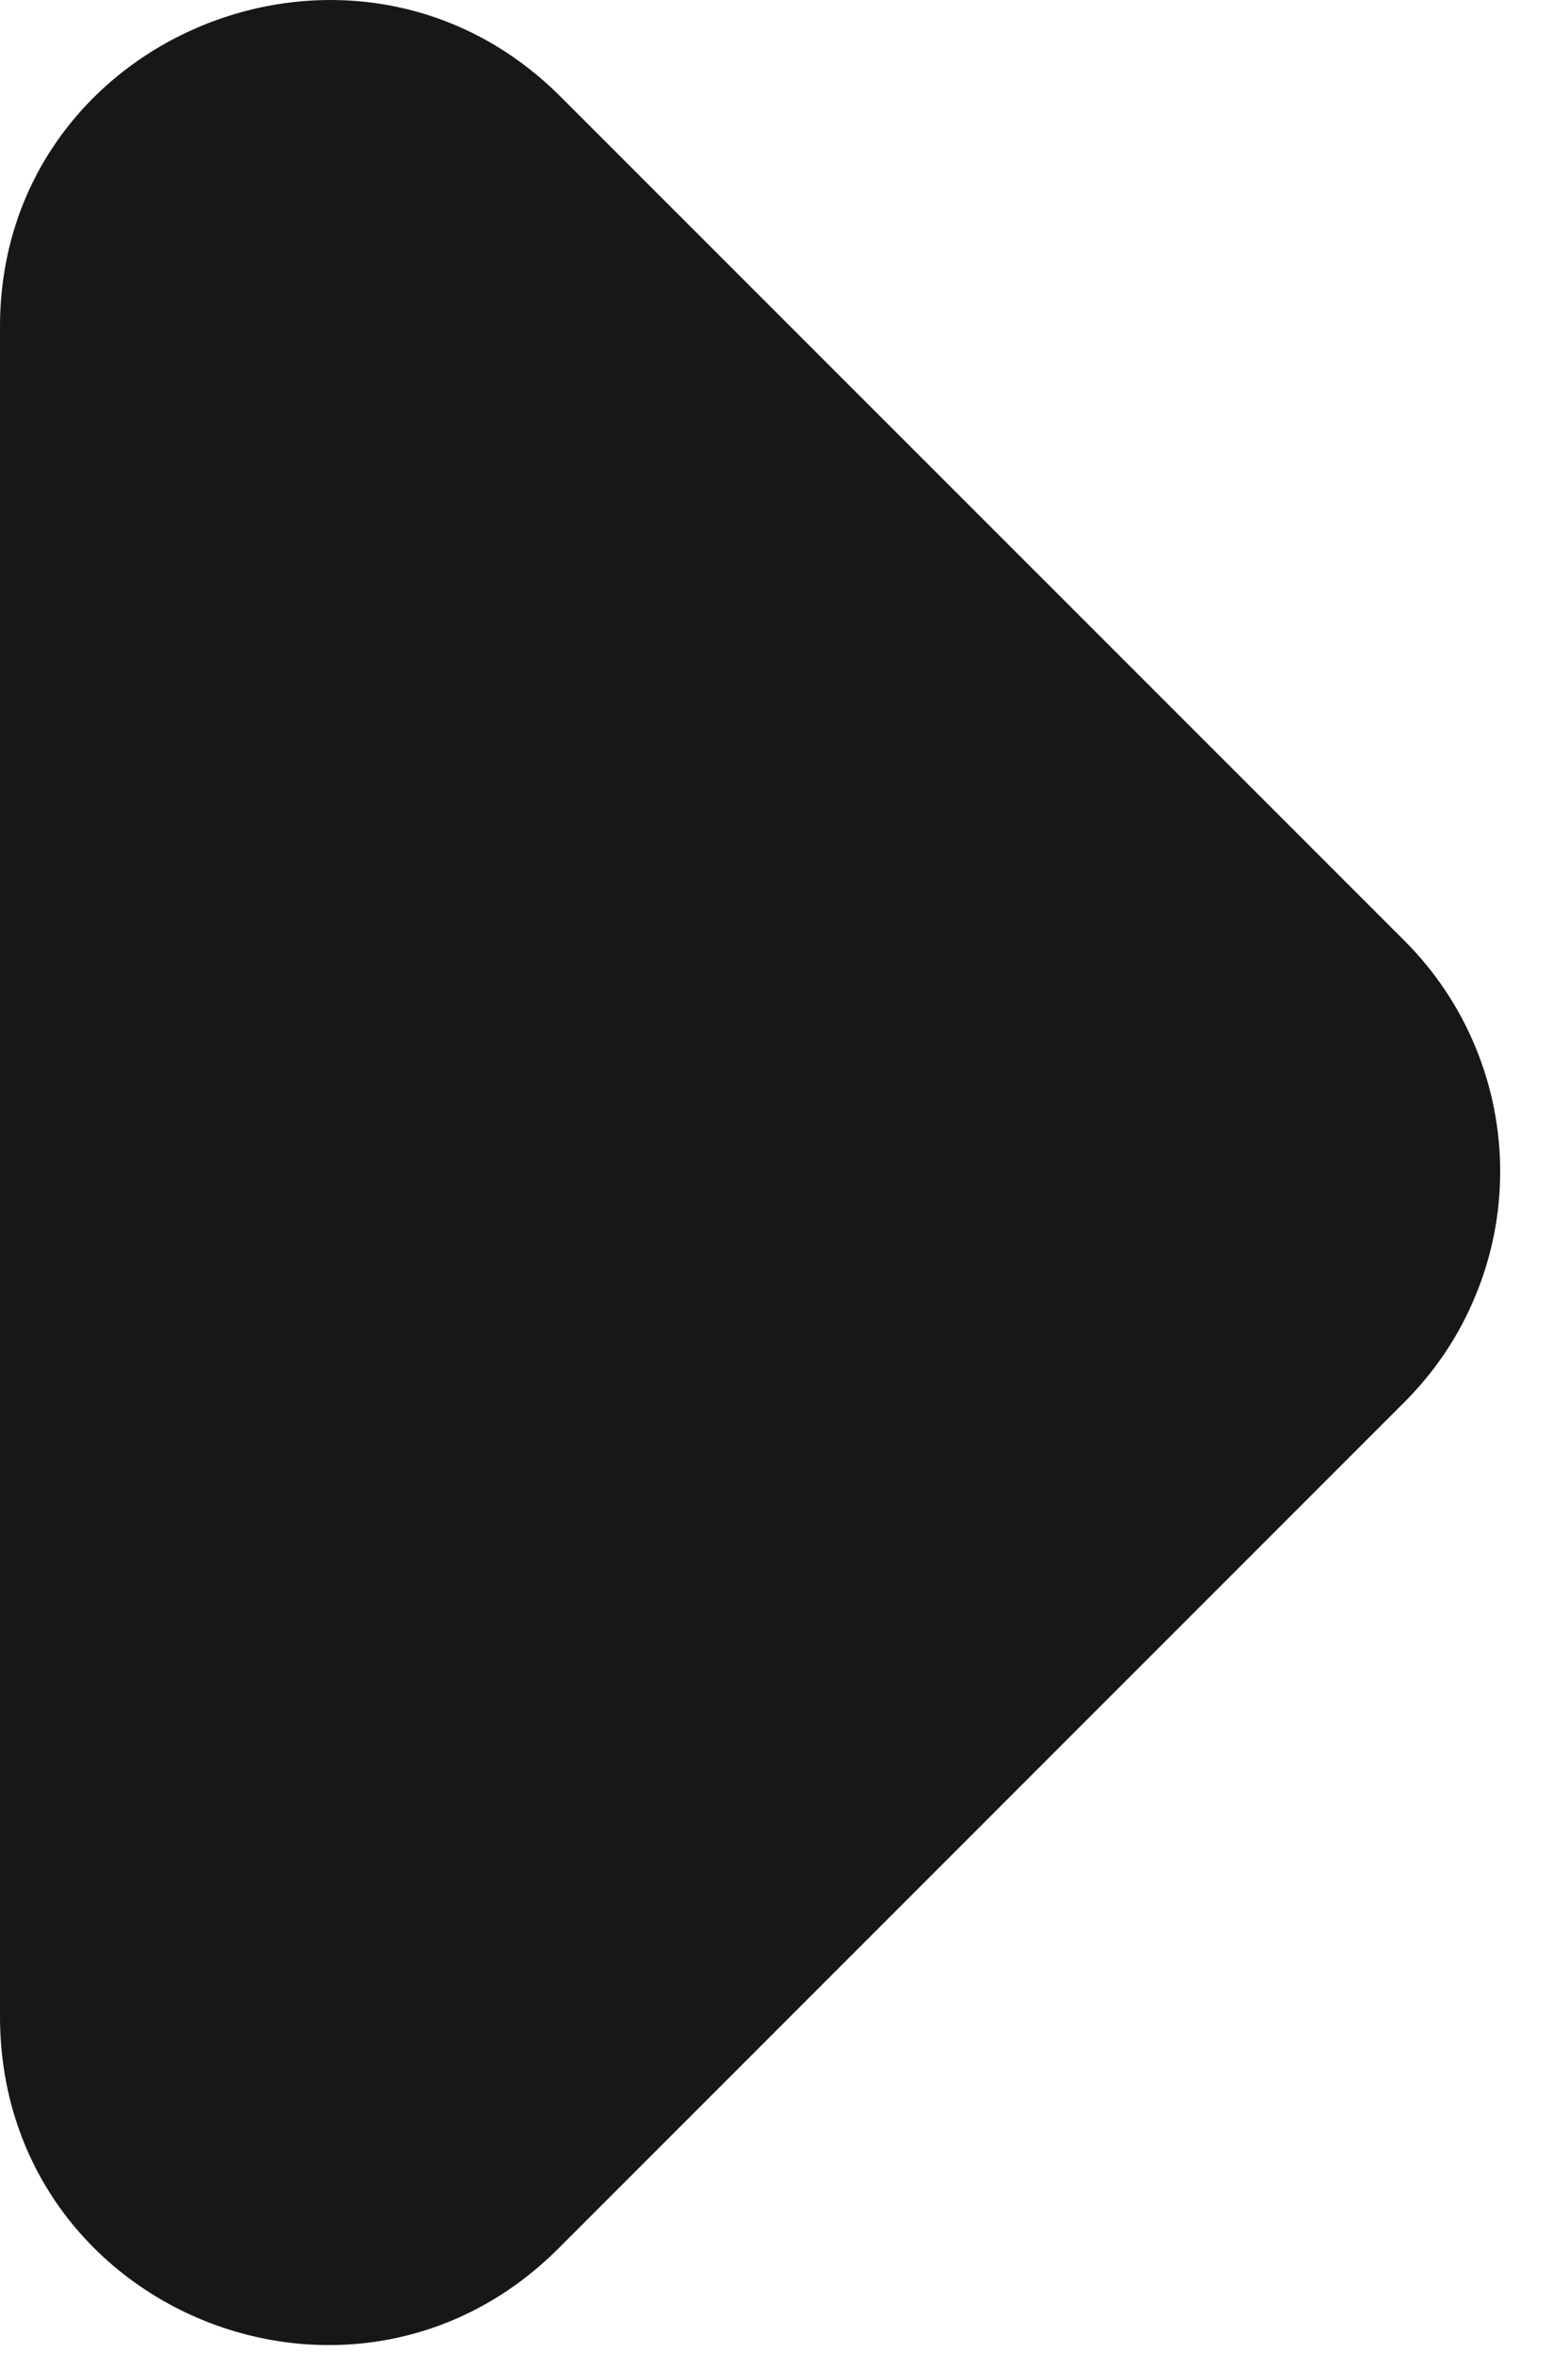
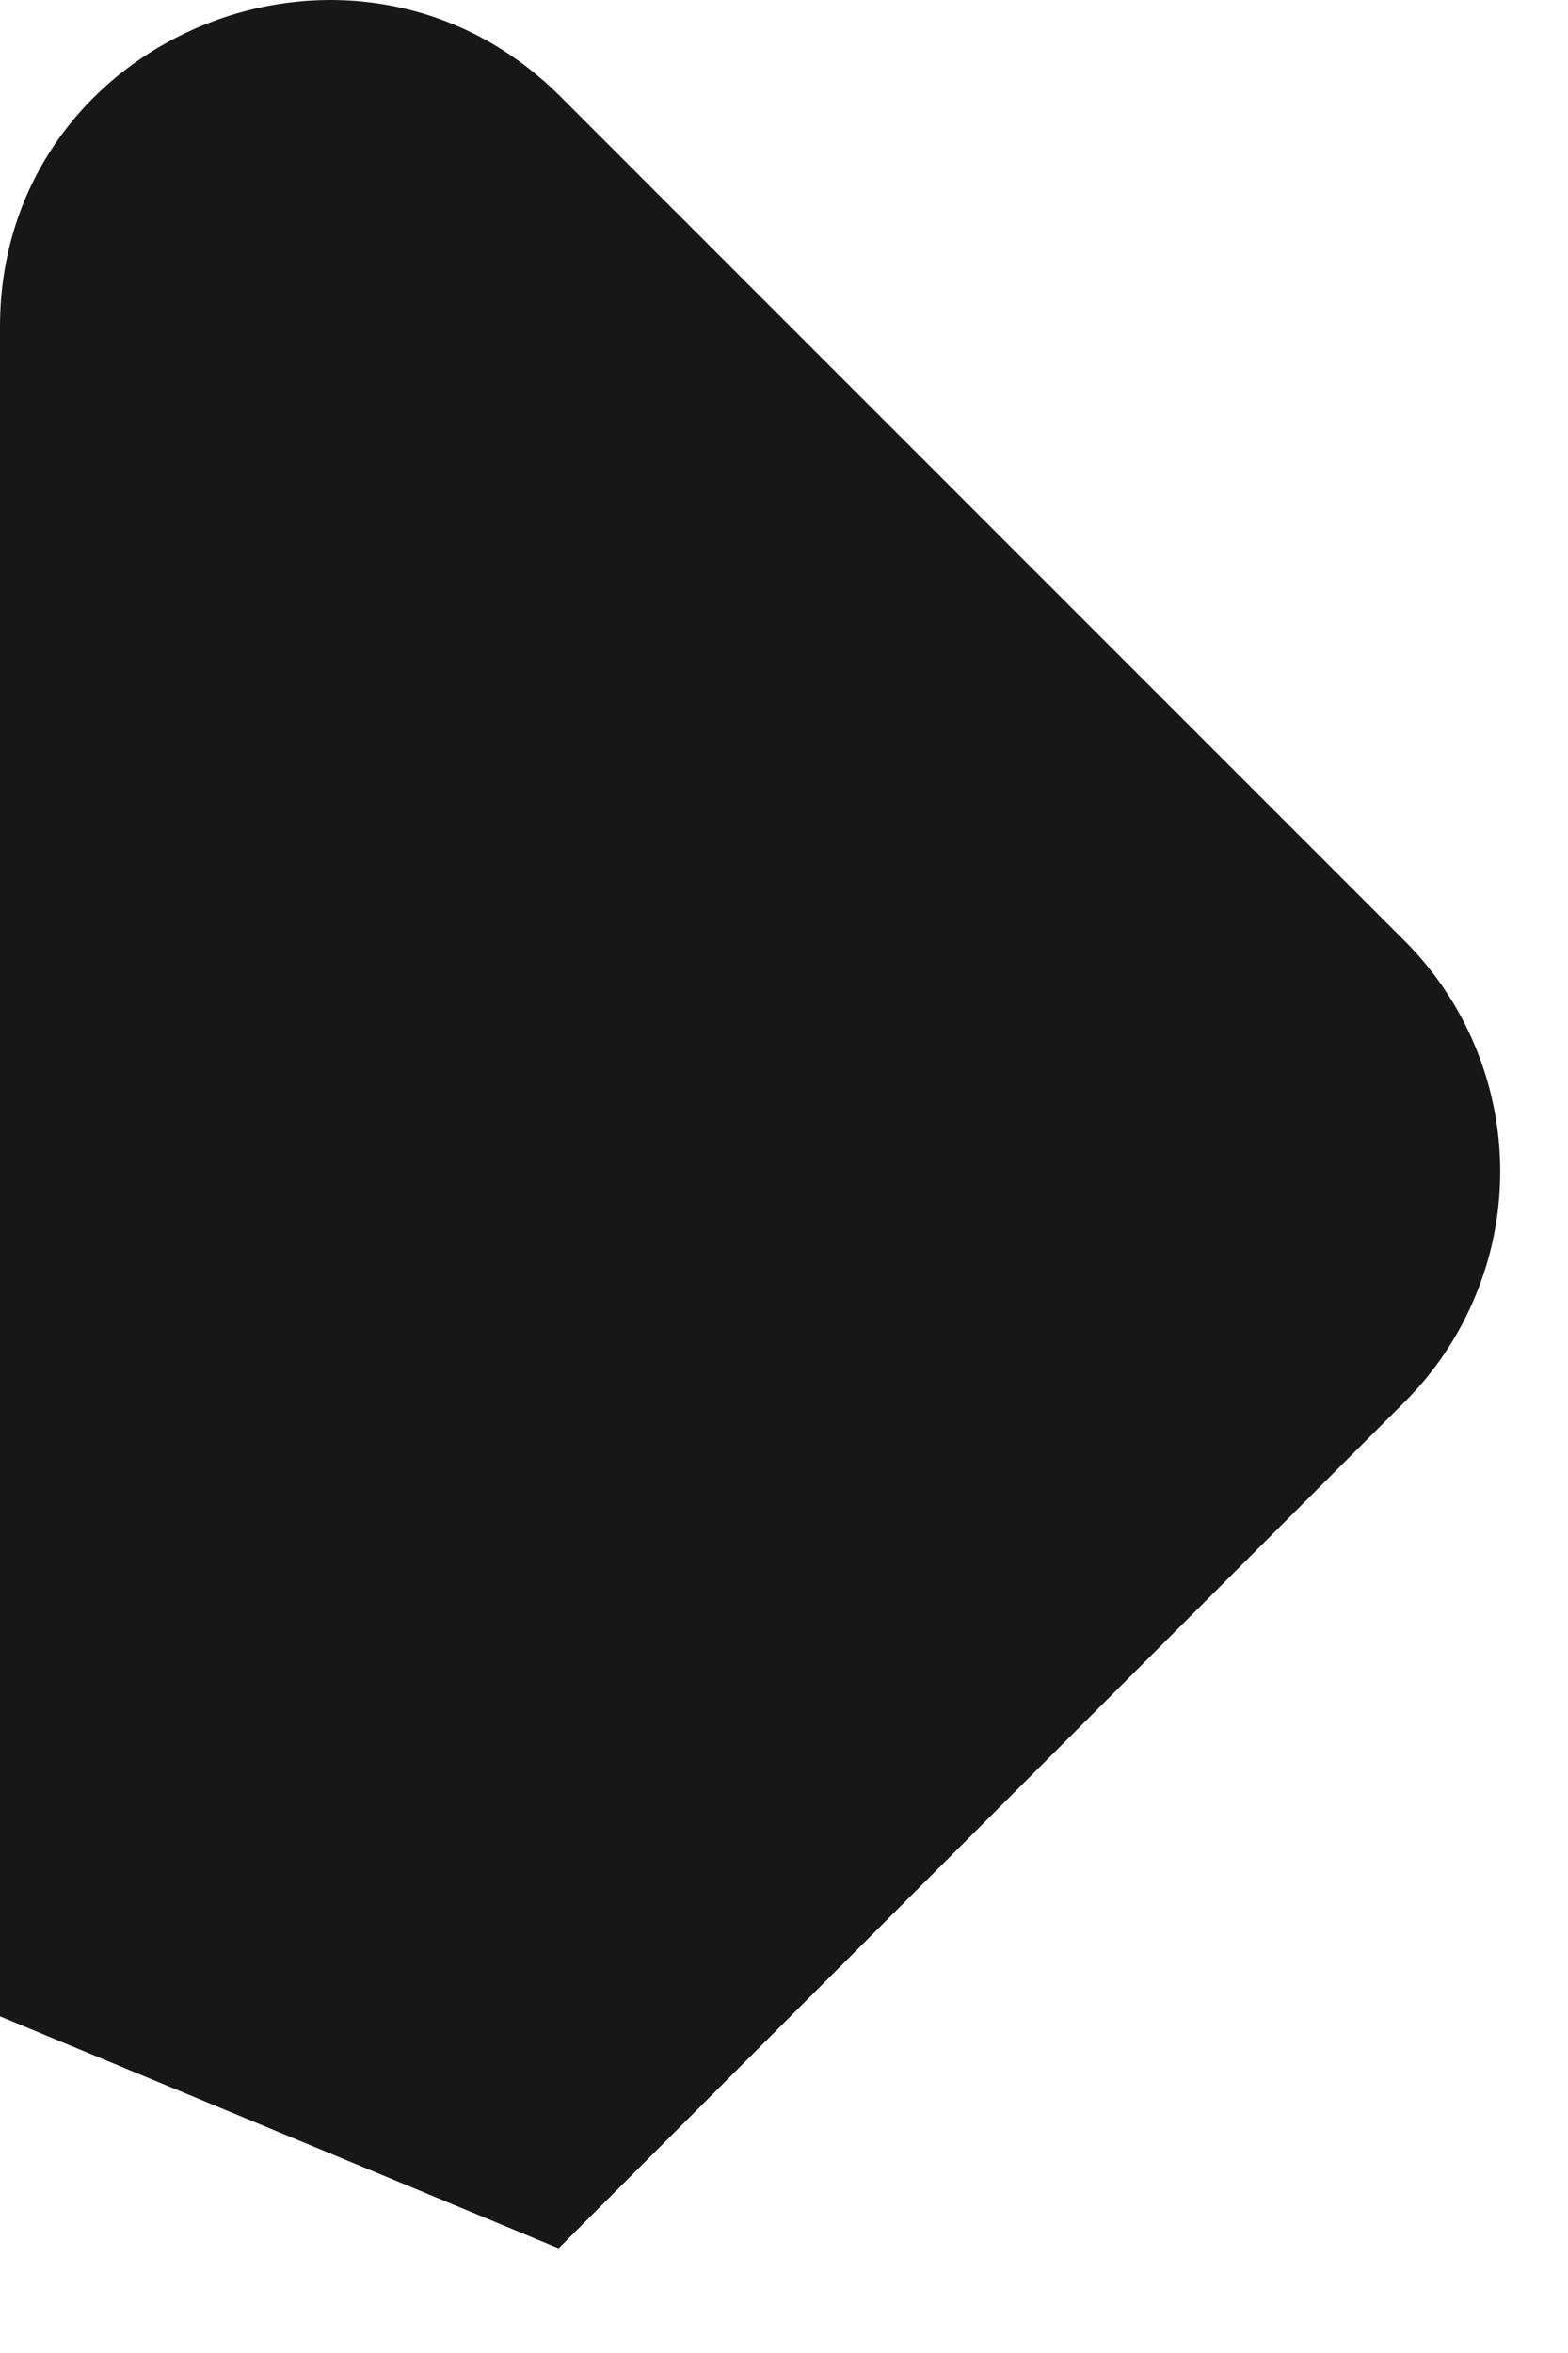
<svg xmlns="http://www.w3.org/2000/svg" width="8" height="12" viewBox="0 0 8 12" fill="none">
-   <path d="M2.85 11.466L7.167 7.149C7.321 6.995 7.444 6.812 7.527 6.61C7.611 6.409 7.654 6.193 7.654 5.974C7.654 5.756 7.611 5.54 7.527 5.338C7.444 5.137 7.321 4.953 7.167 4.799L2.85 0.483C1.8 -0.551 0 0.183 0 1.666V10.283C0 11.783 1.8 12.516 2.85 11.466Z" fill="#171717" />
+   <path d="M2.85 11.466L7.167 7.149C7.321 6.995 7.444 6.812 7.527 6.61C7.611 6.409 7.654 6.193 7.654 5.974C7.654 5.756 7.611 5.54 7.527 5.338C7.444 5.137 7.321 4.953 7.167 4.799L2.85 0.483C1.8 -0.551 0 0.183 0 1.666V10.283Z" fill="#171717" />
</svg>